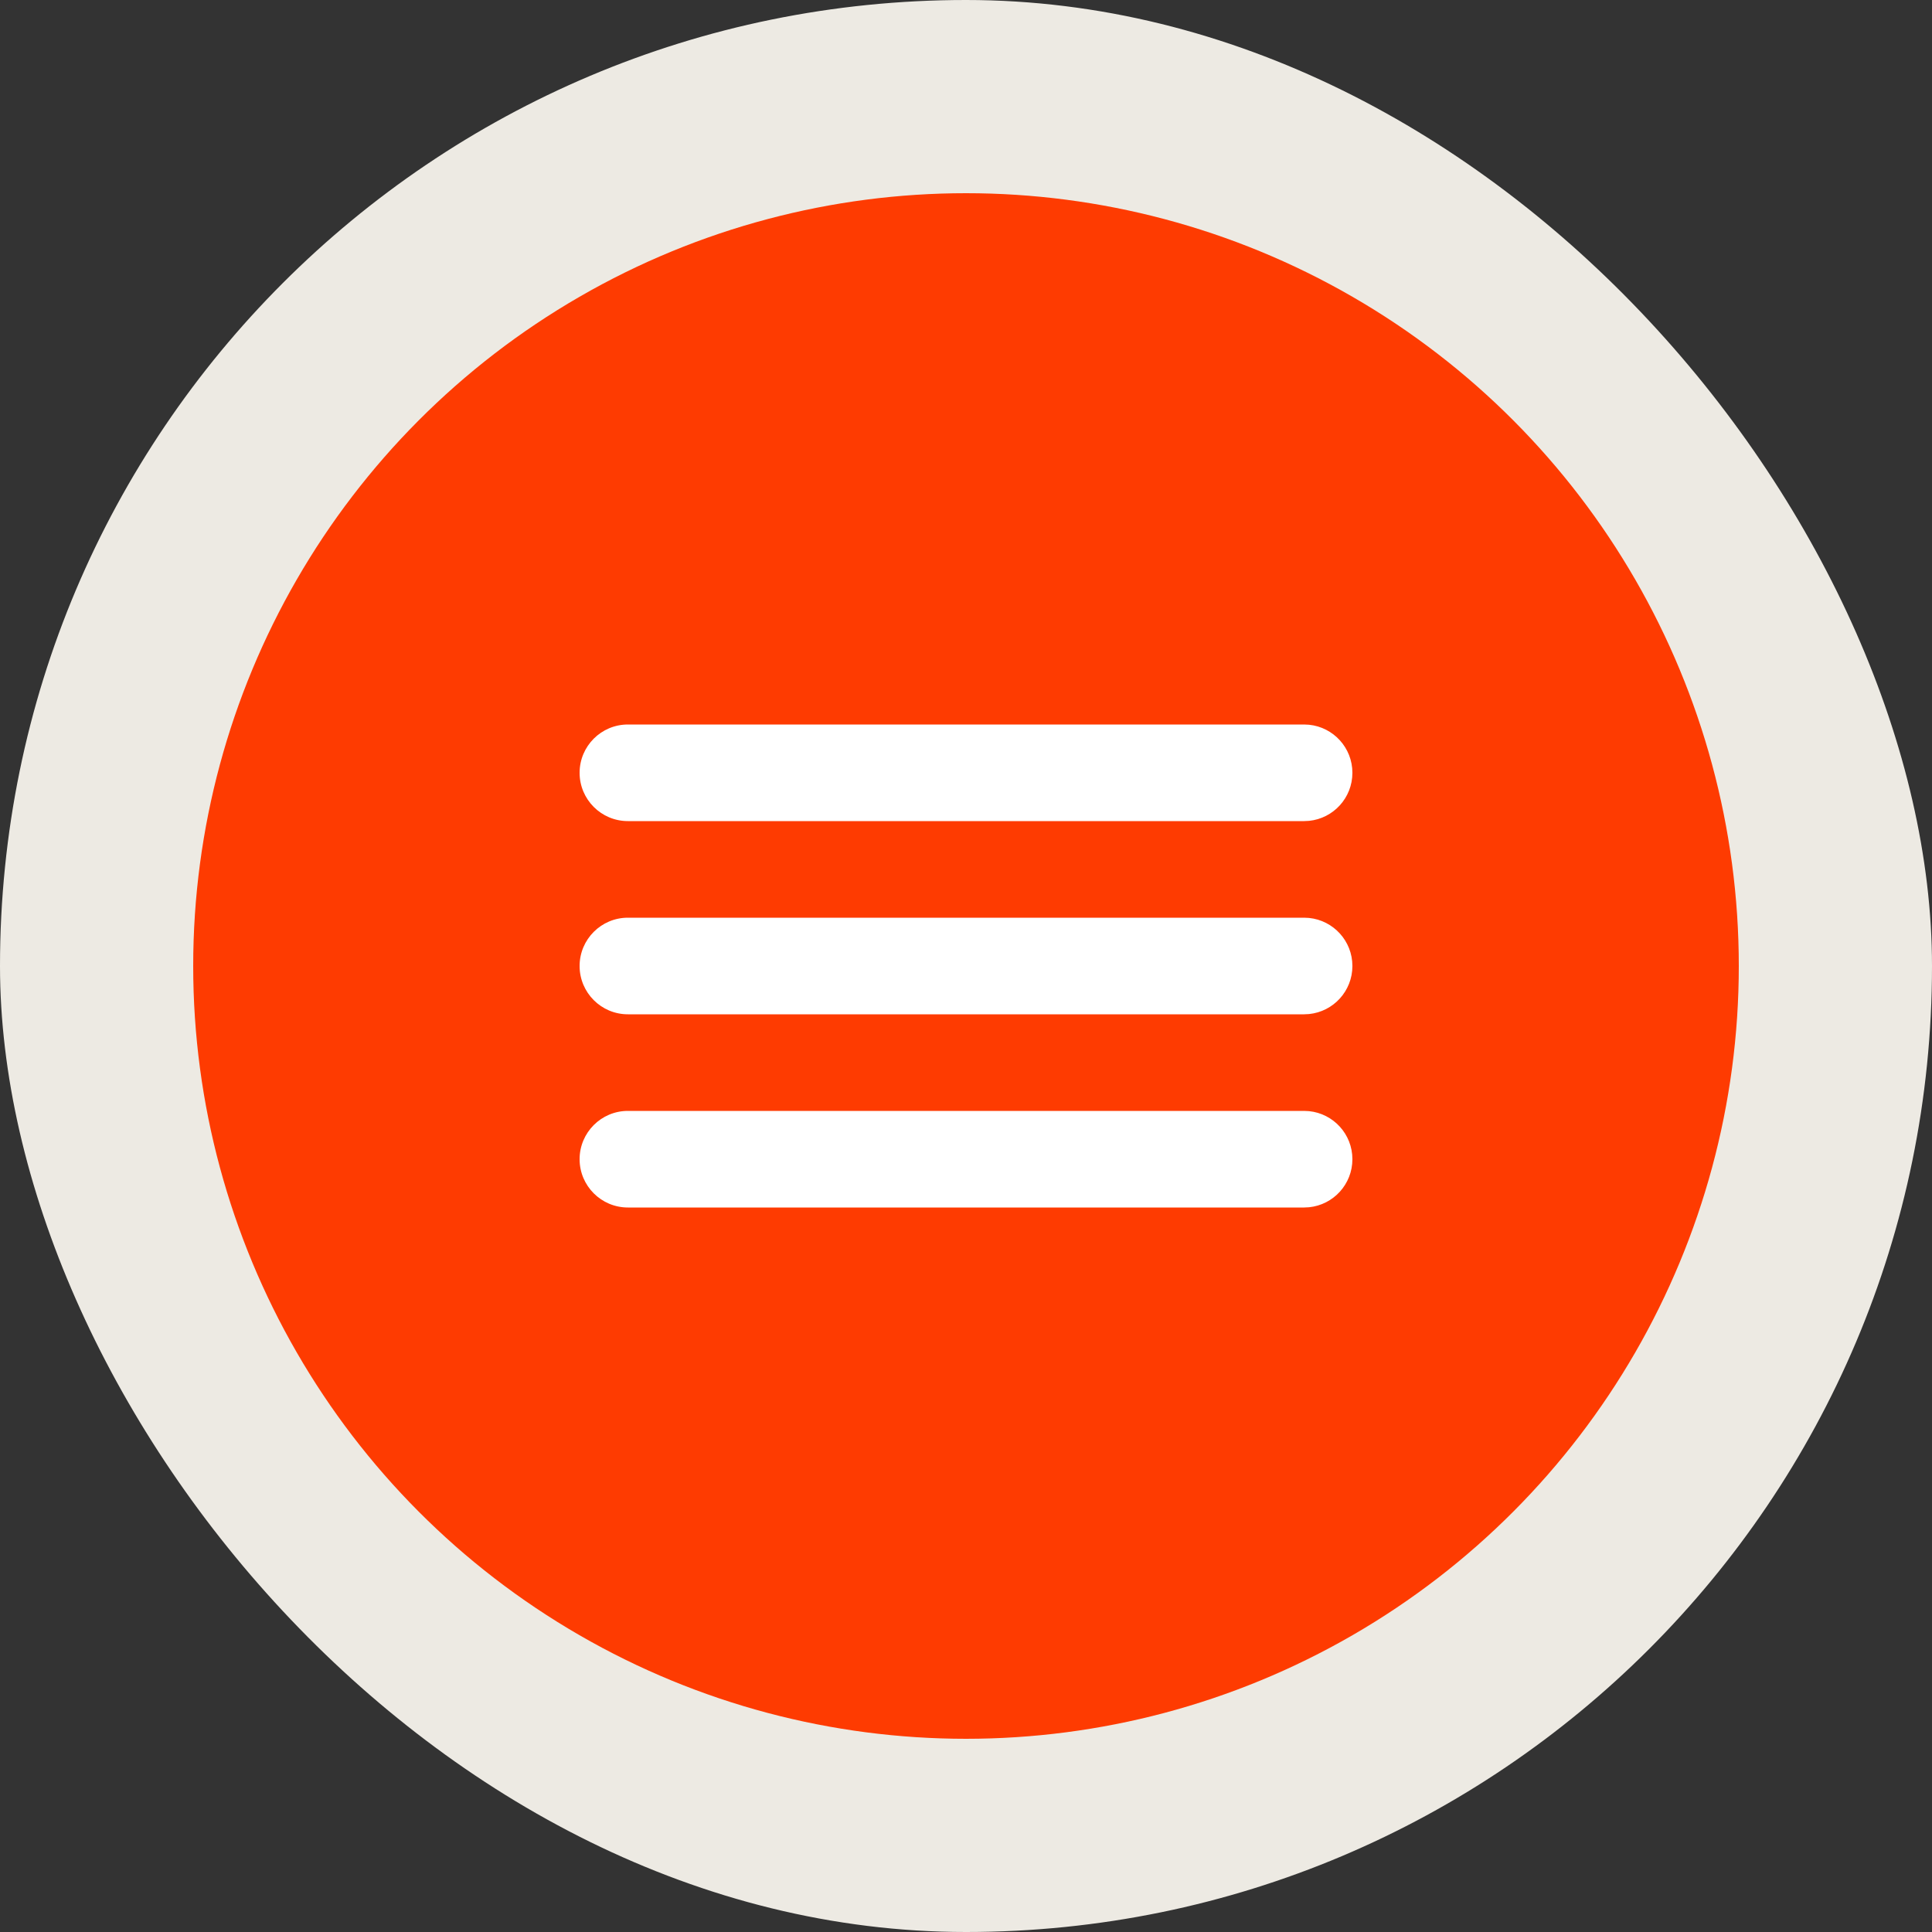
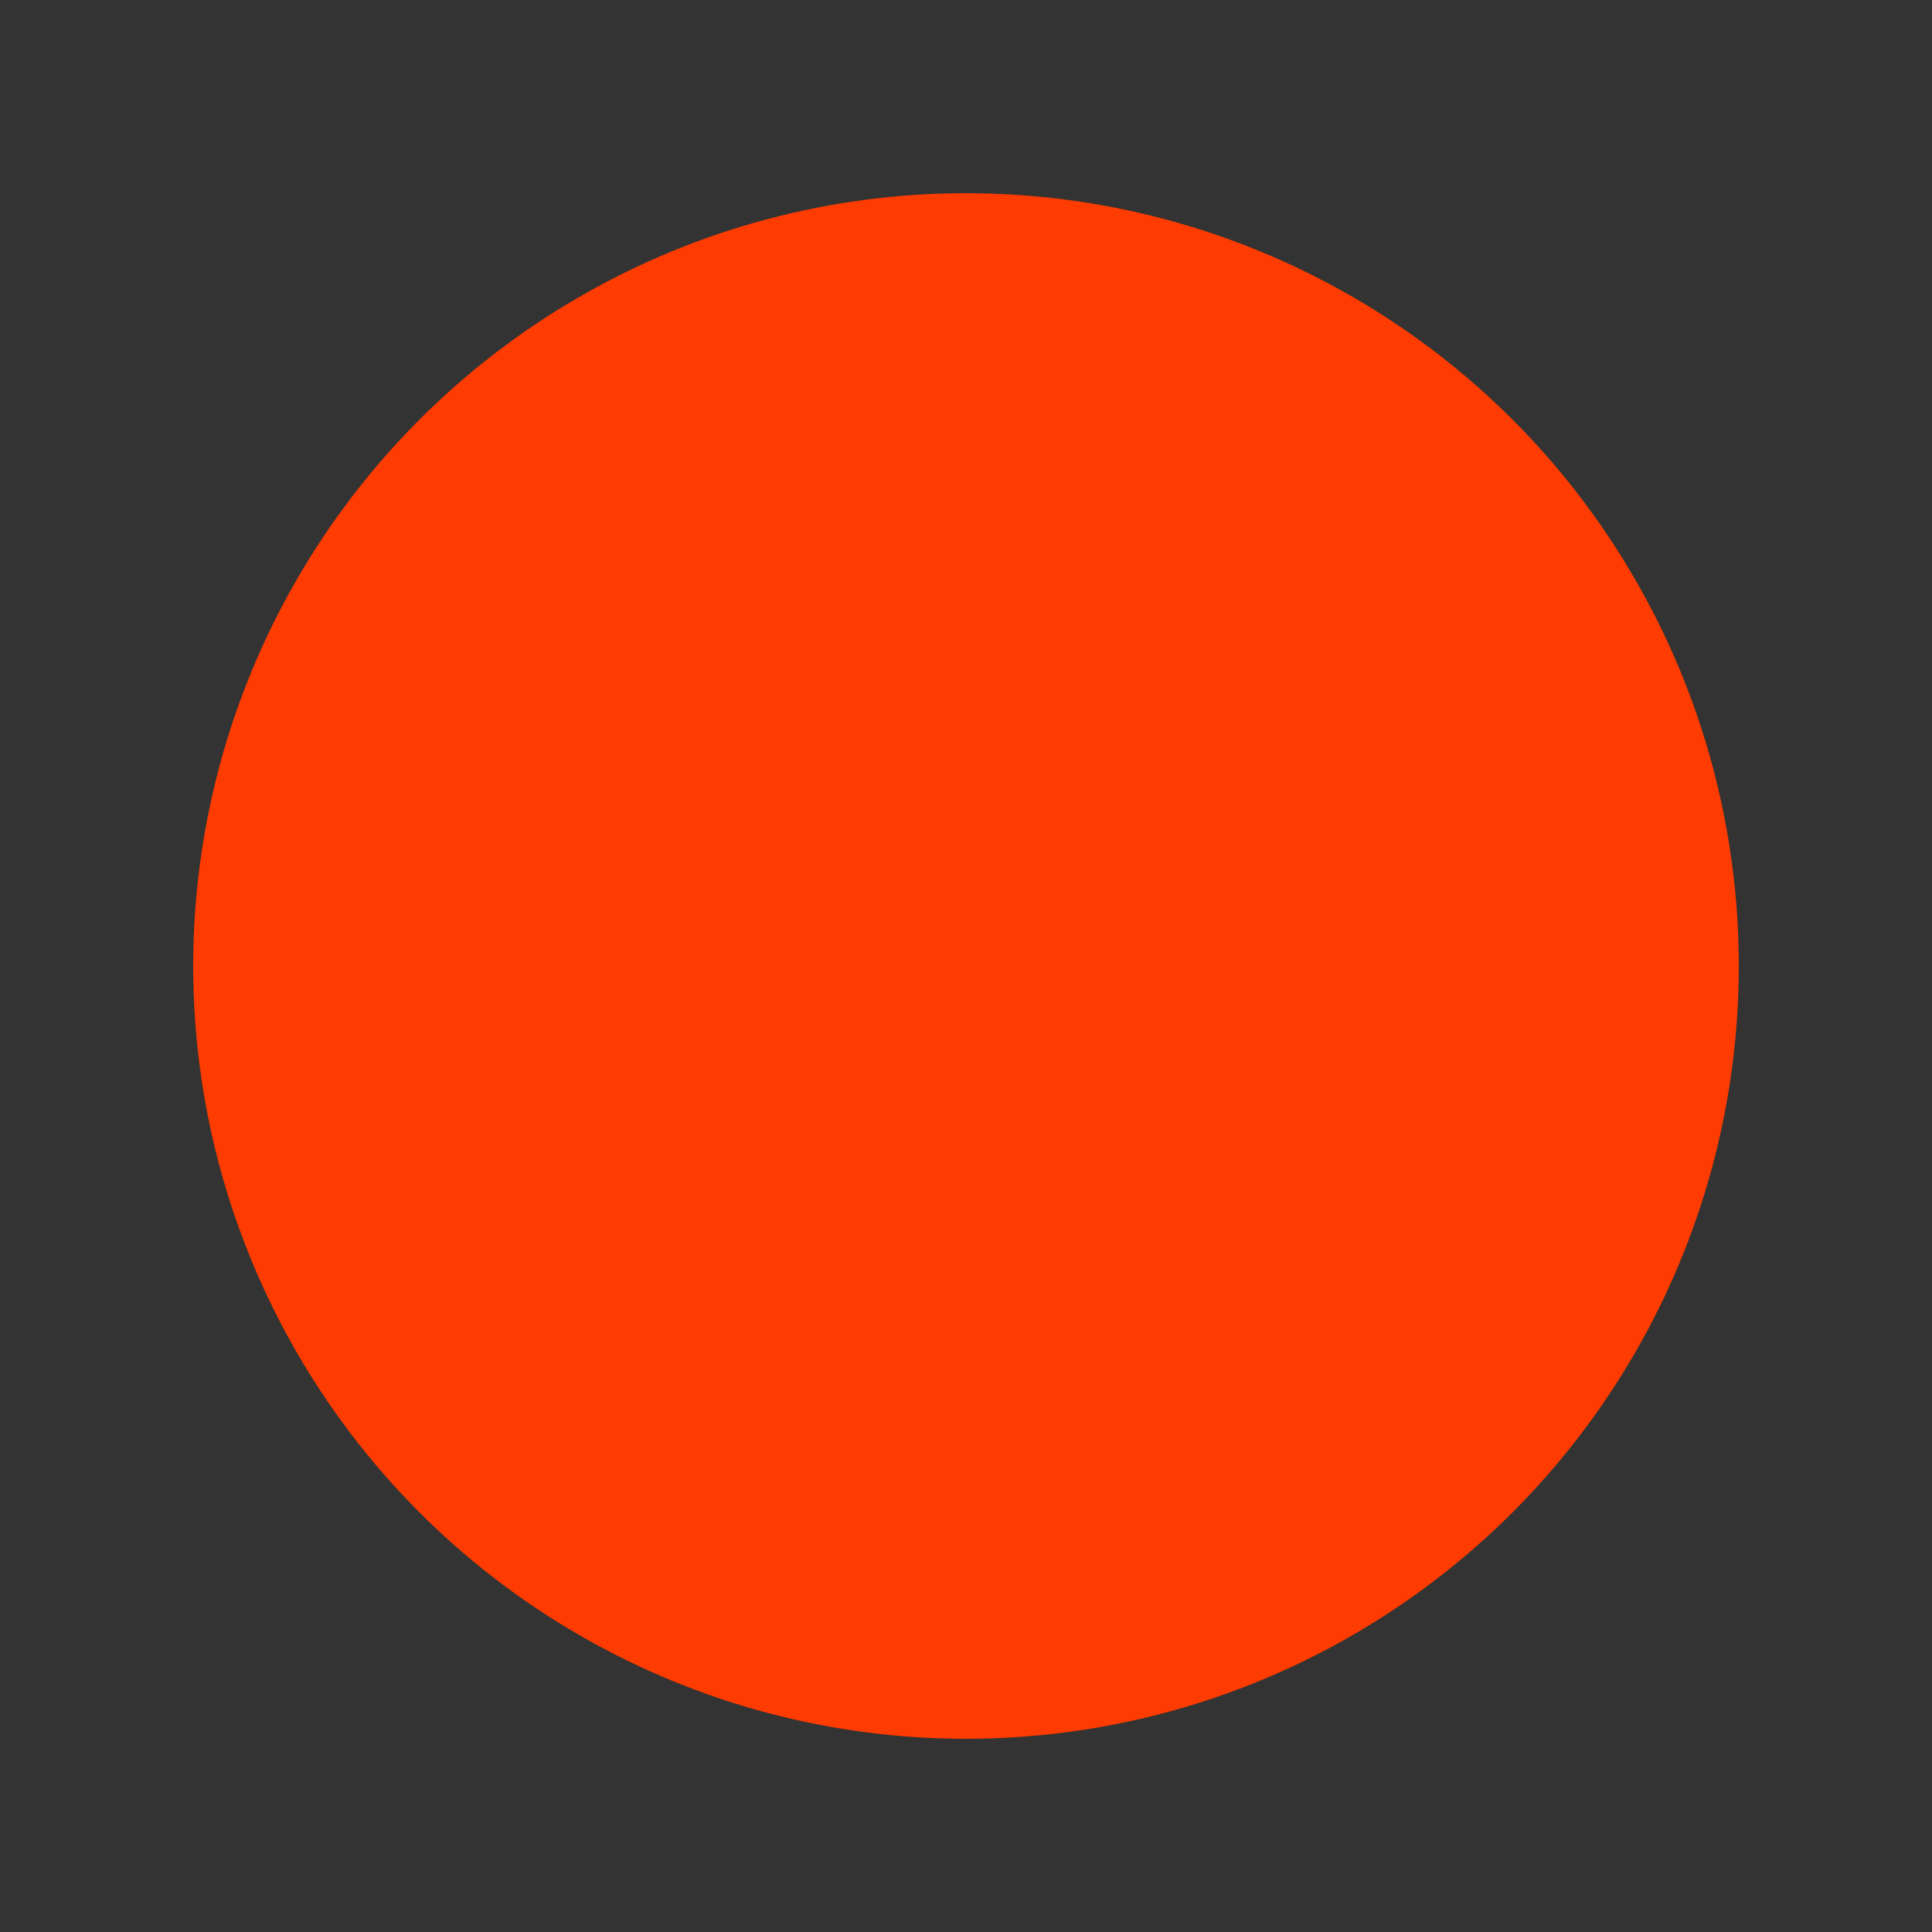
<svg xmlns="http://www.w3.org/2000/svg" width="40" height="40" viewBox="0 0 40 40" fill="none">
  <rect x="0" y="0" width="40" height="40" fill="#333333" stroke="none" />
-   <rect width="40" height="40" rx="20" fill="#EDEAE3" />
  <circle cx="20" cy="20" r="16" fill="#FE3B01" />
-   <path d="M27.102 23.005C27.607 23.056 28 23.482 28 24C28 24.518 27.607 24.944 27.102 24.995L27 25H13C12.448 25 12 24.552 12 24C12 23.448 12.448 23 13 23H27L27.102 23.005ZM27.102 19.005C27.607 19.056 28 19.482 28 20C28 20.518 27.607 20.944 27.102 20.995L27 21H13C12.448 21 12 20.552 12 20C12 19.448 12.448 19 13 19H27L27.102 19.005ZM27.102 15.005C27.607 15.056 28 15.482 28 16C28 16.518 27.607 16.944 27.102 16.995L27 17H13C12.448 17 12 16.552 12 16C12 15.448 12.448 15 13 15H27L27.102 15.005Z" fill="white" />
</svg>